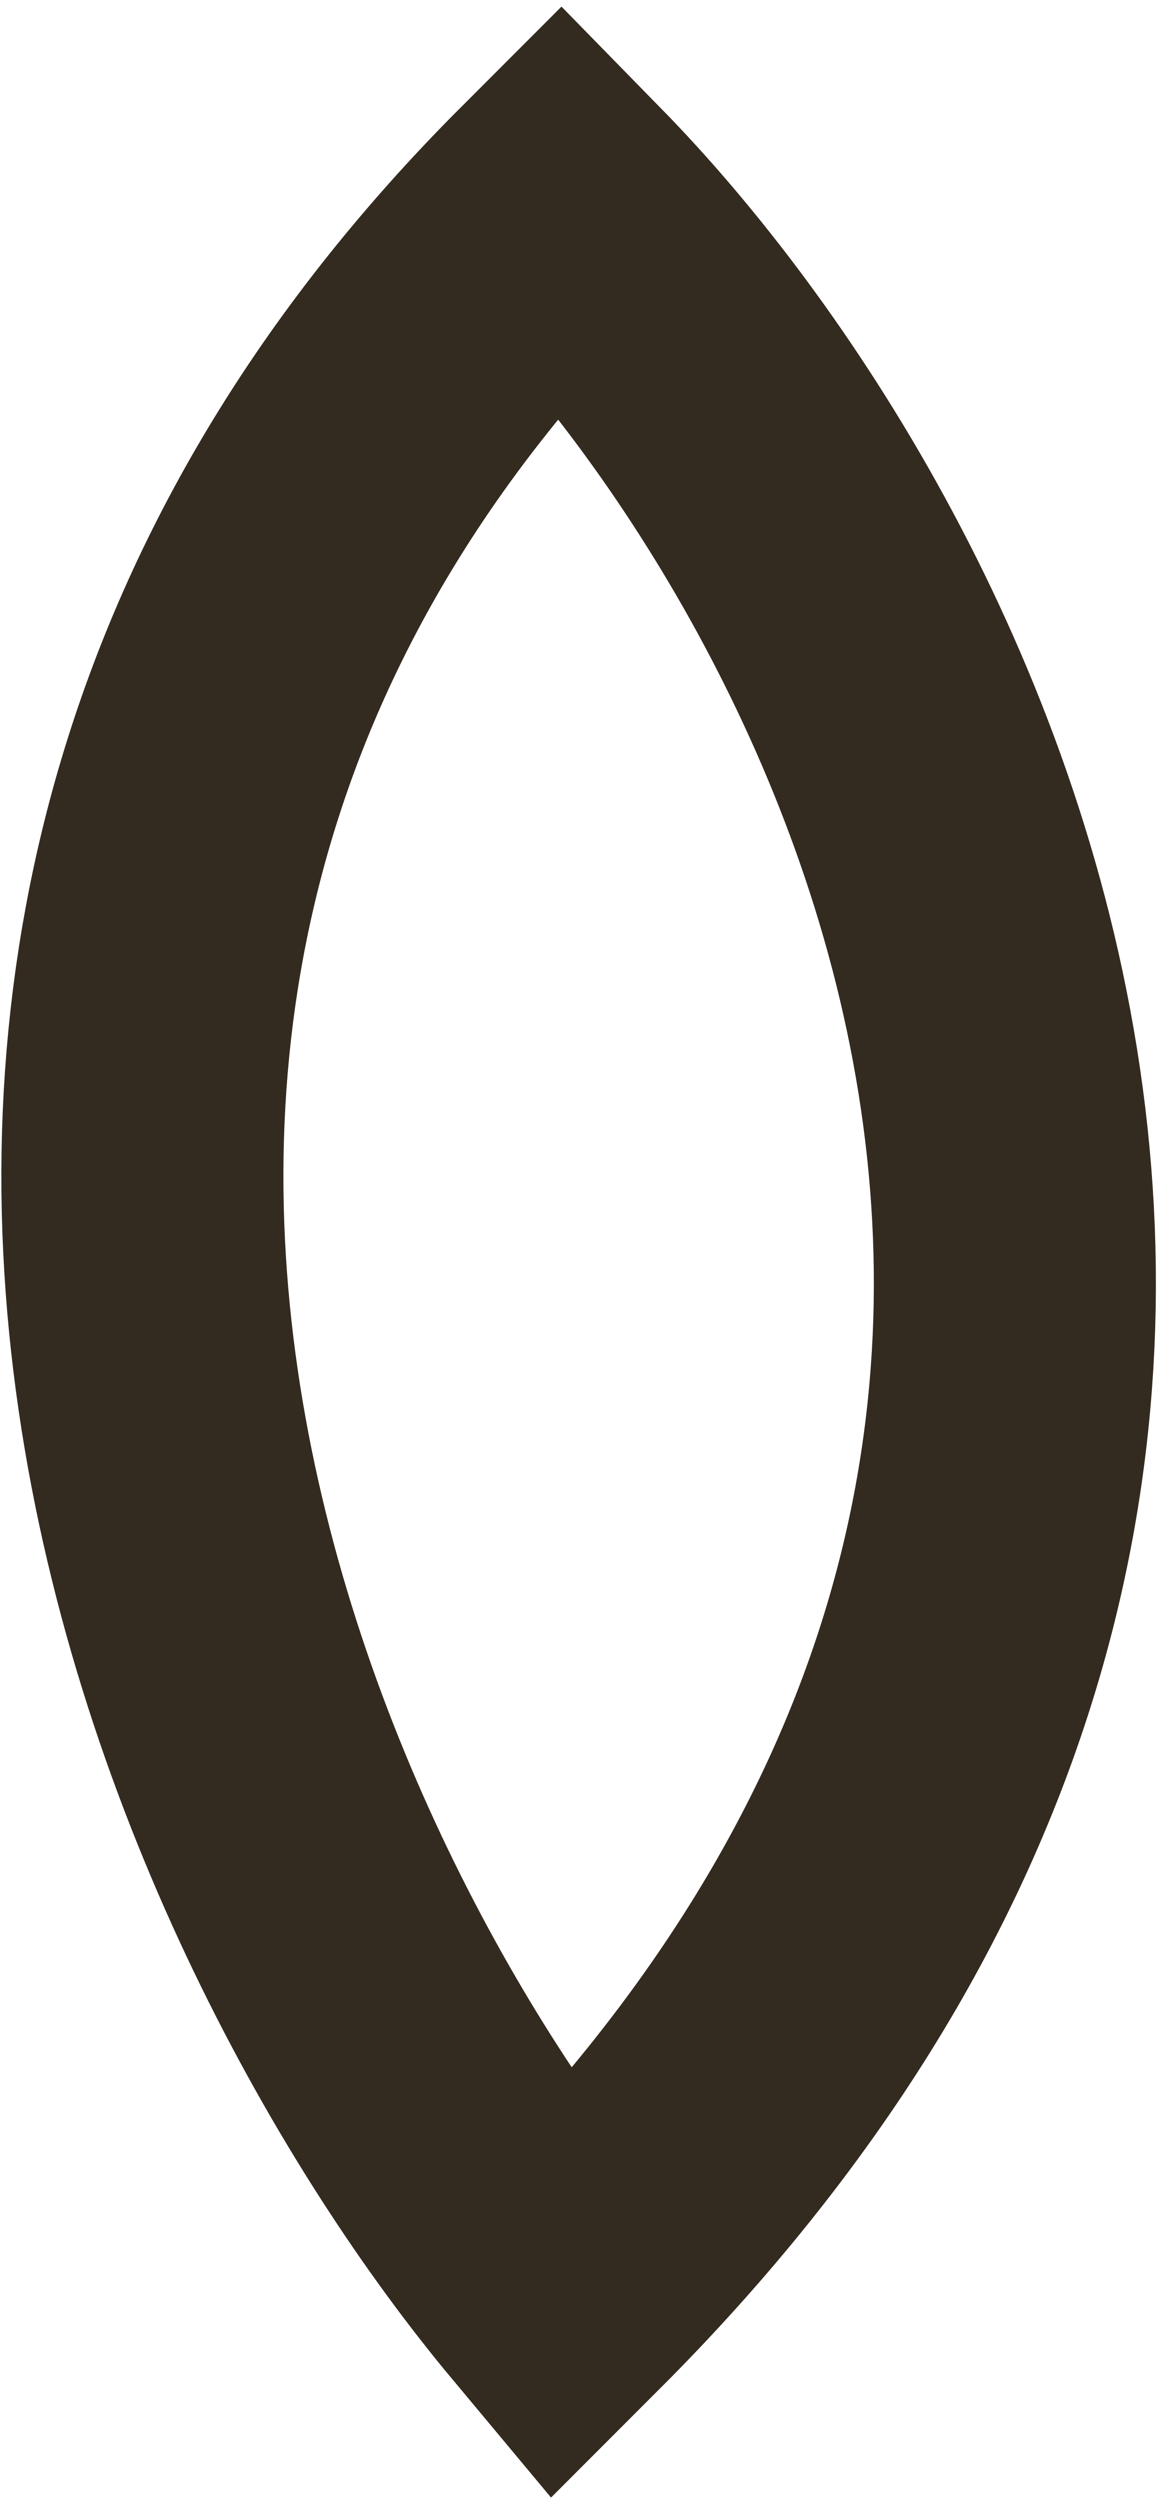
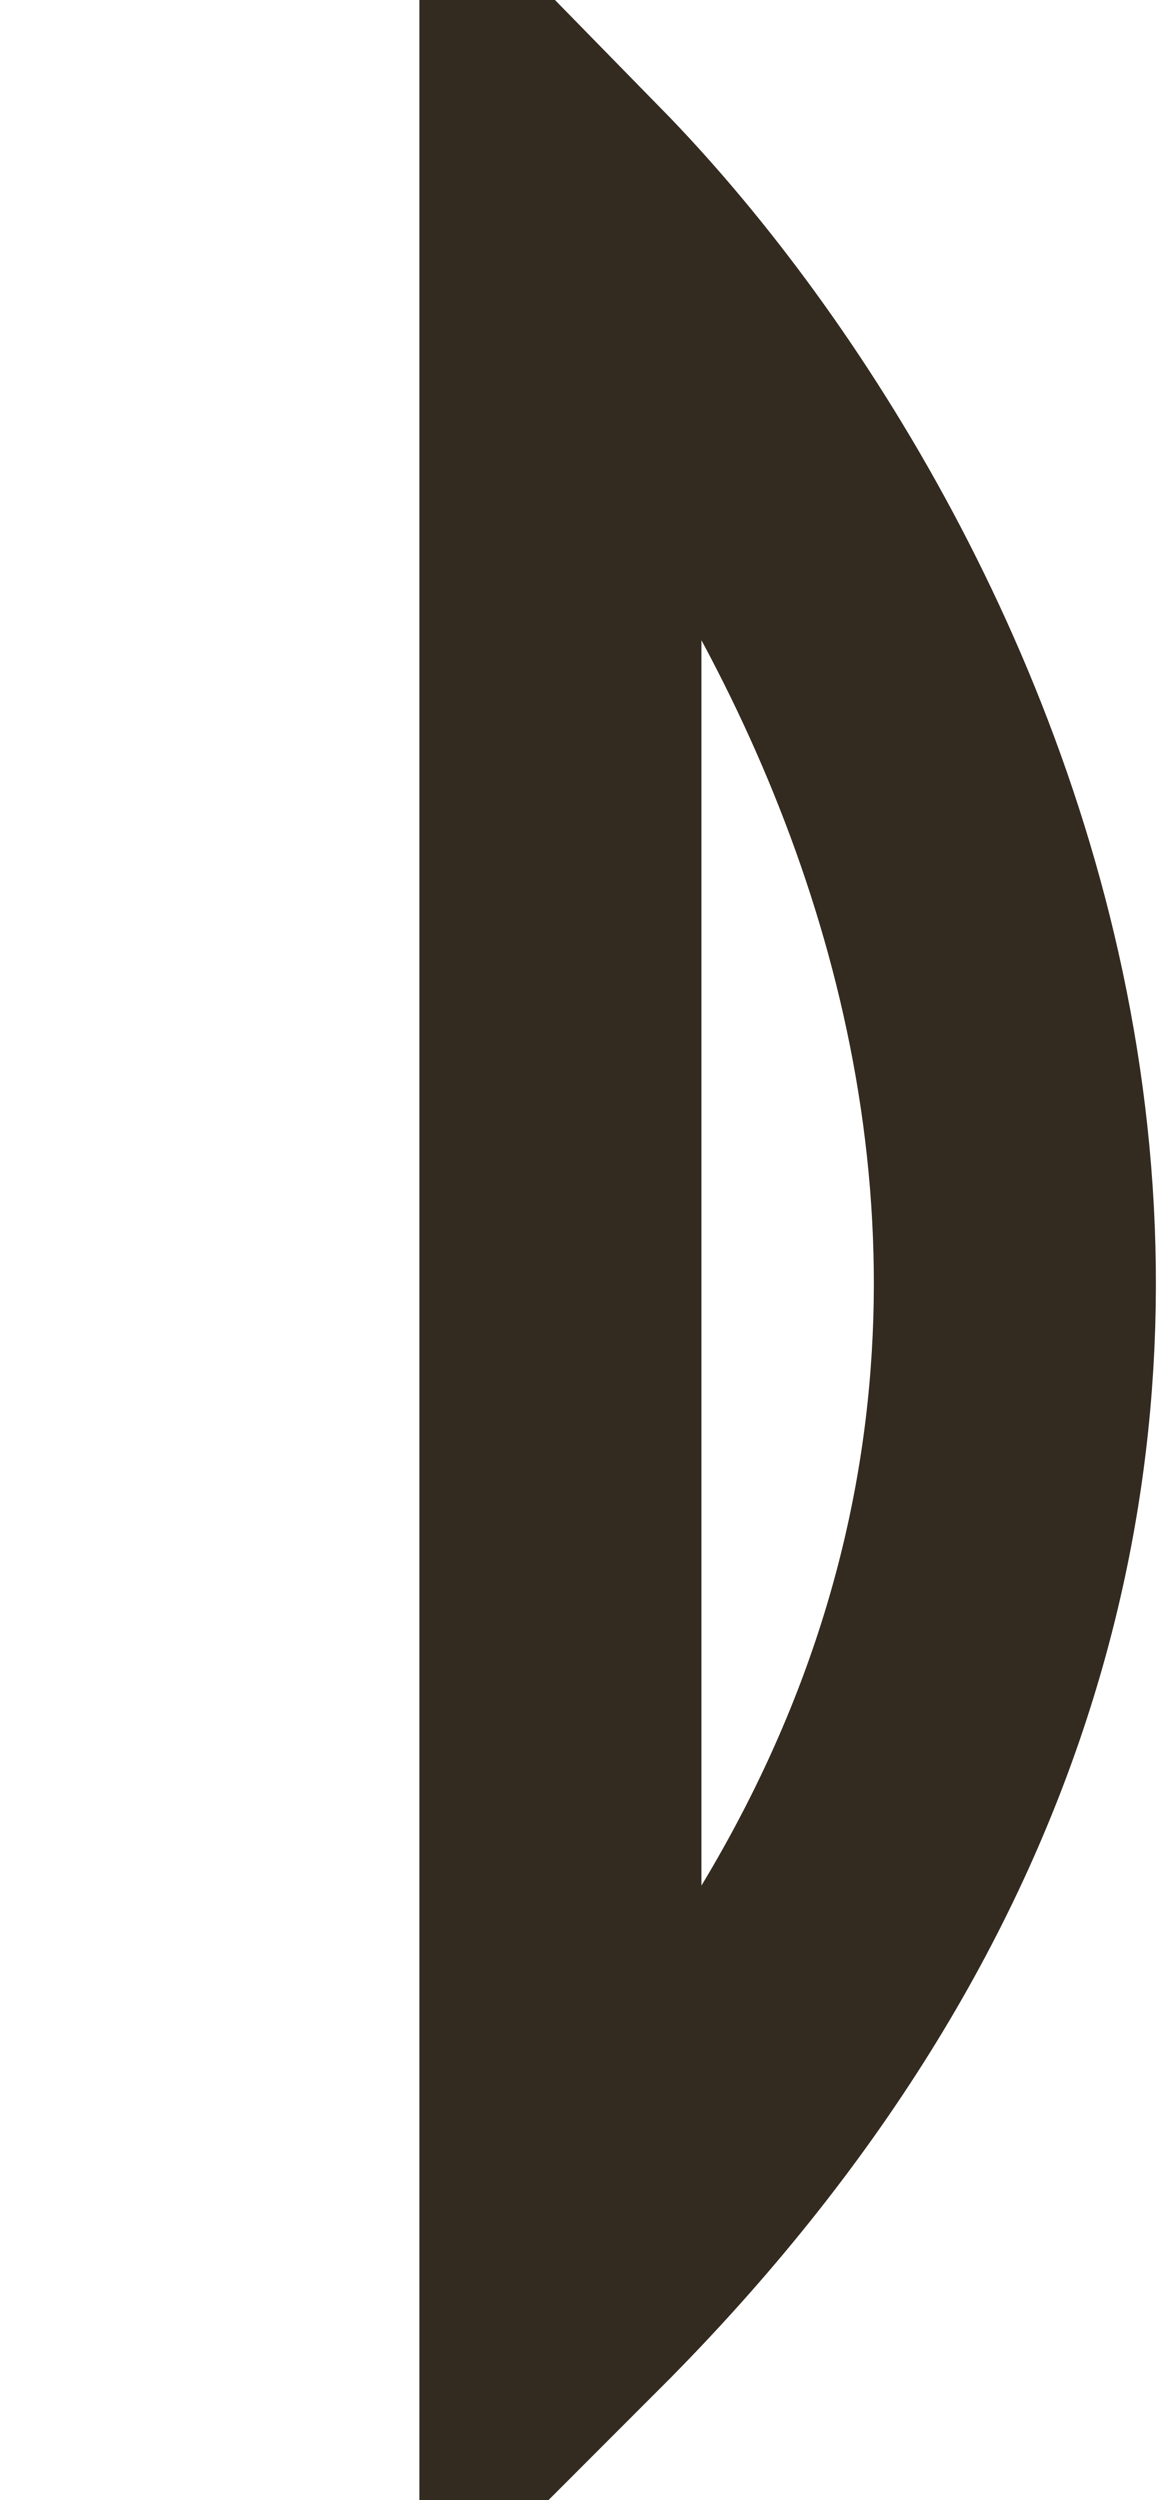
<svg xmlns="http://www.w3.org/2000/svg" width="90" height="193" viewBox="0 0 90 193" fill="none">
-   <path d="M43.294 16C69.788 43.066 106.879 113.093 43.294 176.677C18.924 147.488 -15.194 74.488 43.294 16Z" stroke="#342B20" stroke-width="21.79" />
+   <path d="M43.294 16C69.788 43.066 106.879 113.093 43.294 176.677Z" stroke="#342B20" stroke-width="21.79" />
</svg>